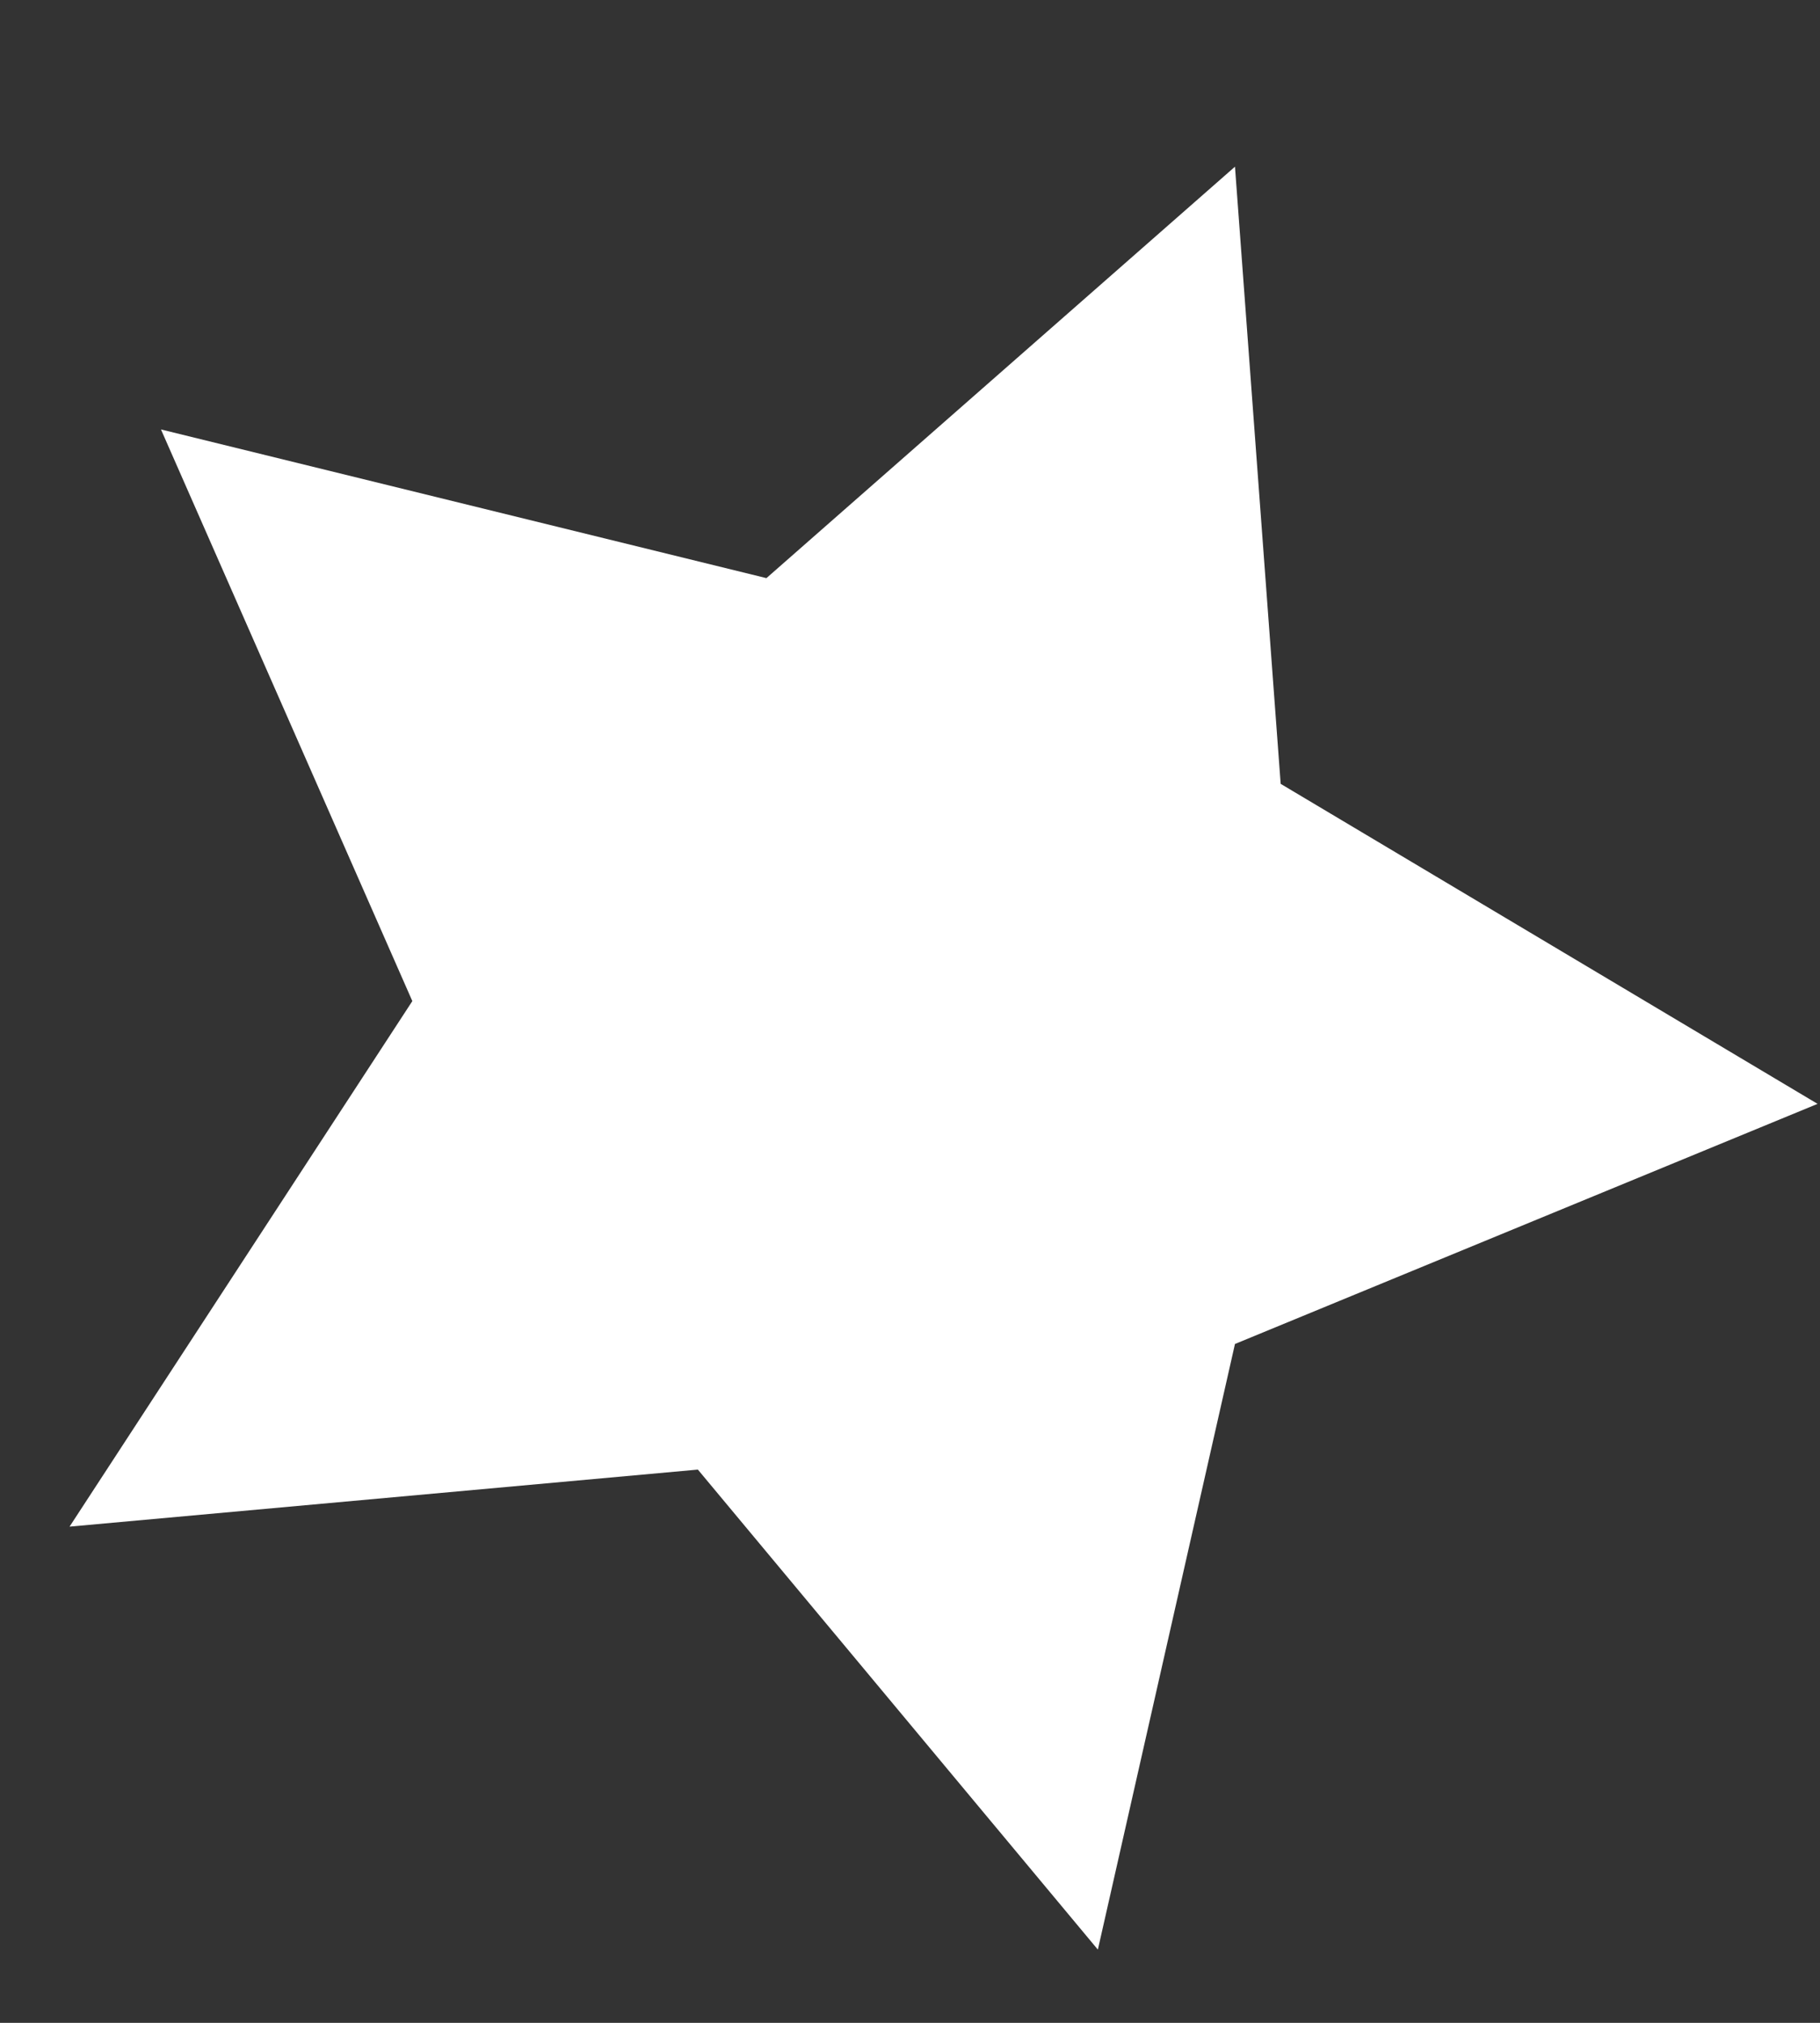
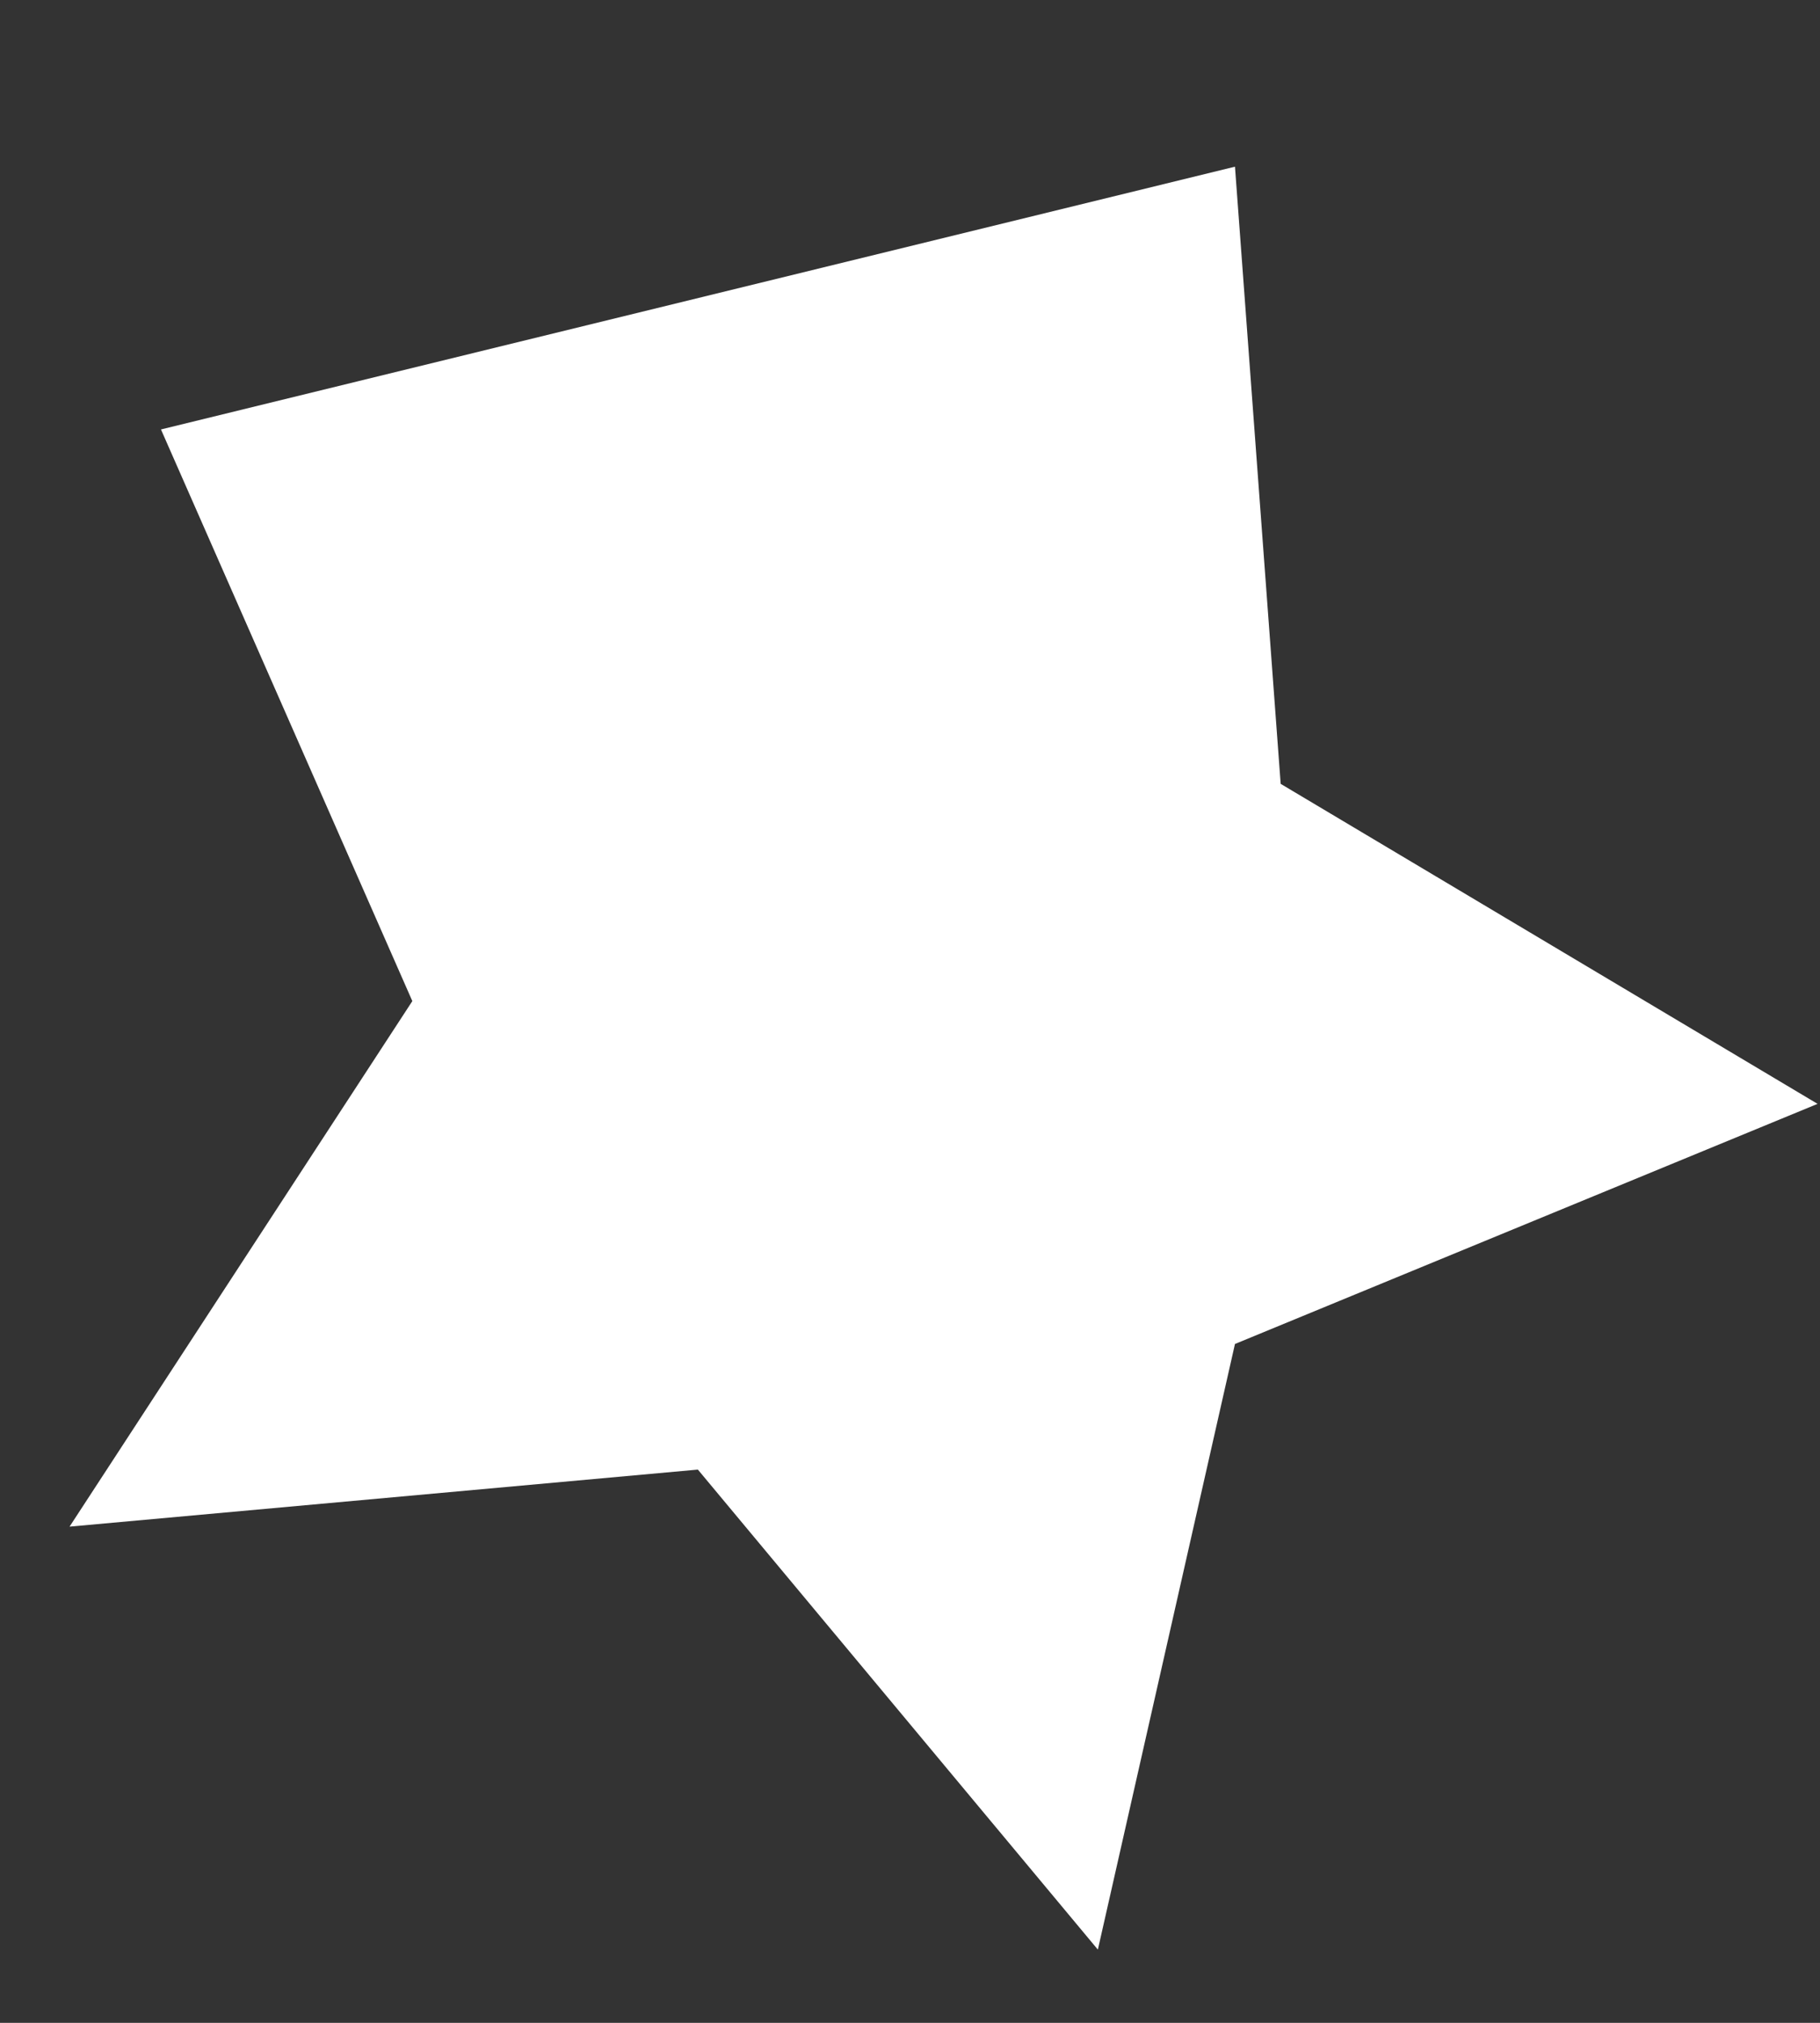
<svg xmlns="http://www.w3.org/2000/svg" width="9" height="10" viewBox="0 0 9 10" fill="none">
  <rect x="0" y="0" width="9" height="10" fill="#333333" stroke="none" />
-   <path d="M0.796 2.123L3.79 2.858L6.107 0.824L6.333 3.875L8.988 5.457L6.107 6.644L5.429 9.638L3.451 7.265L0.344 7.547L2.039 4.949L0.796 2.123Z" fill="white" />
+   <path d="M0.796 2.123L6.107 0.824L6.333 3.875L8.988 5.457L6.107 6.644L5.429 9.638L3.451 7.265L0.344 7.547L2.039 4.949L0.796 2.123Z" fill="white" />
</svg>